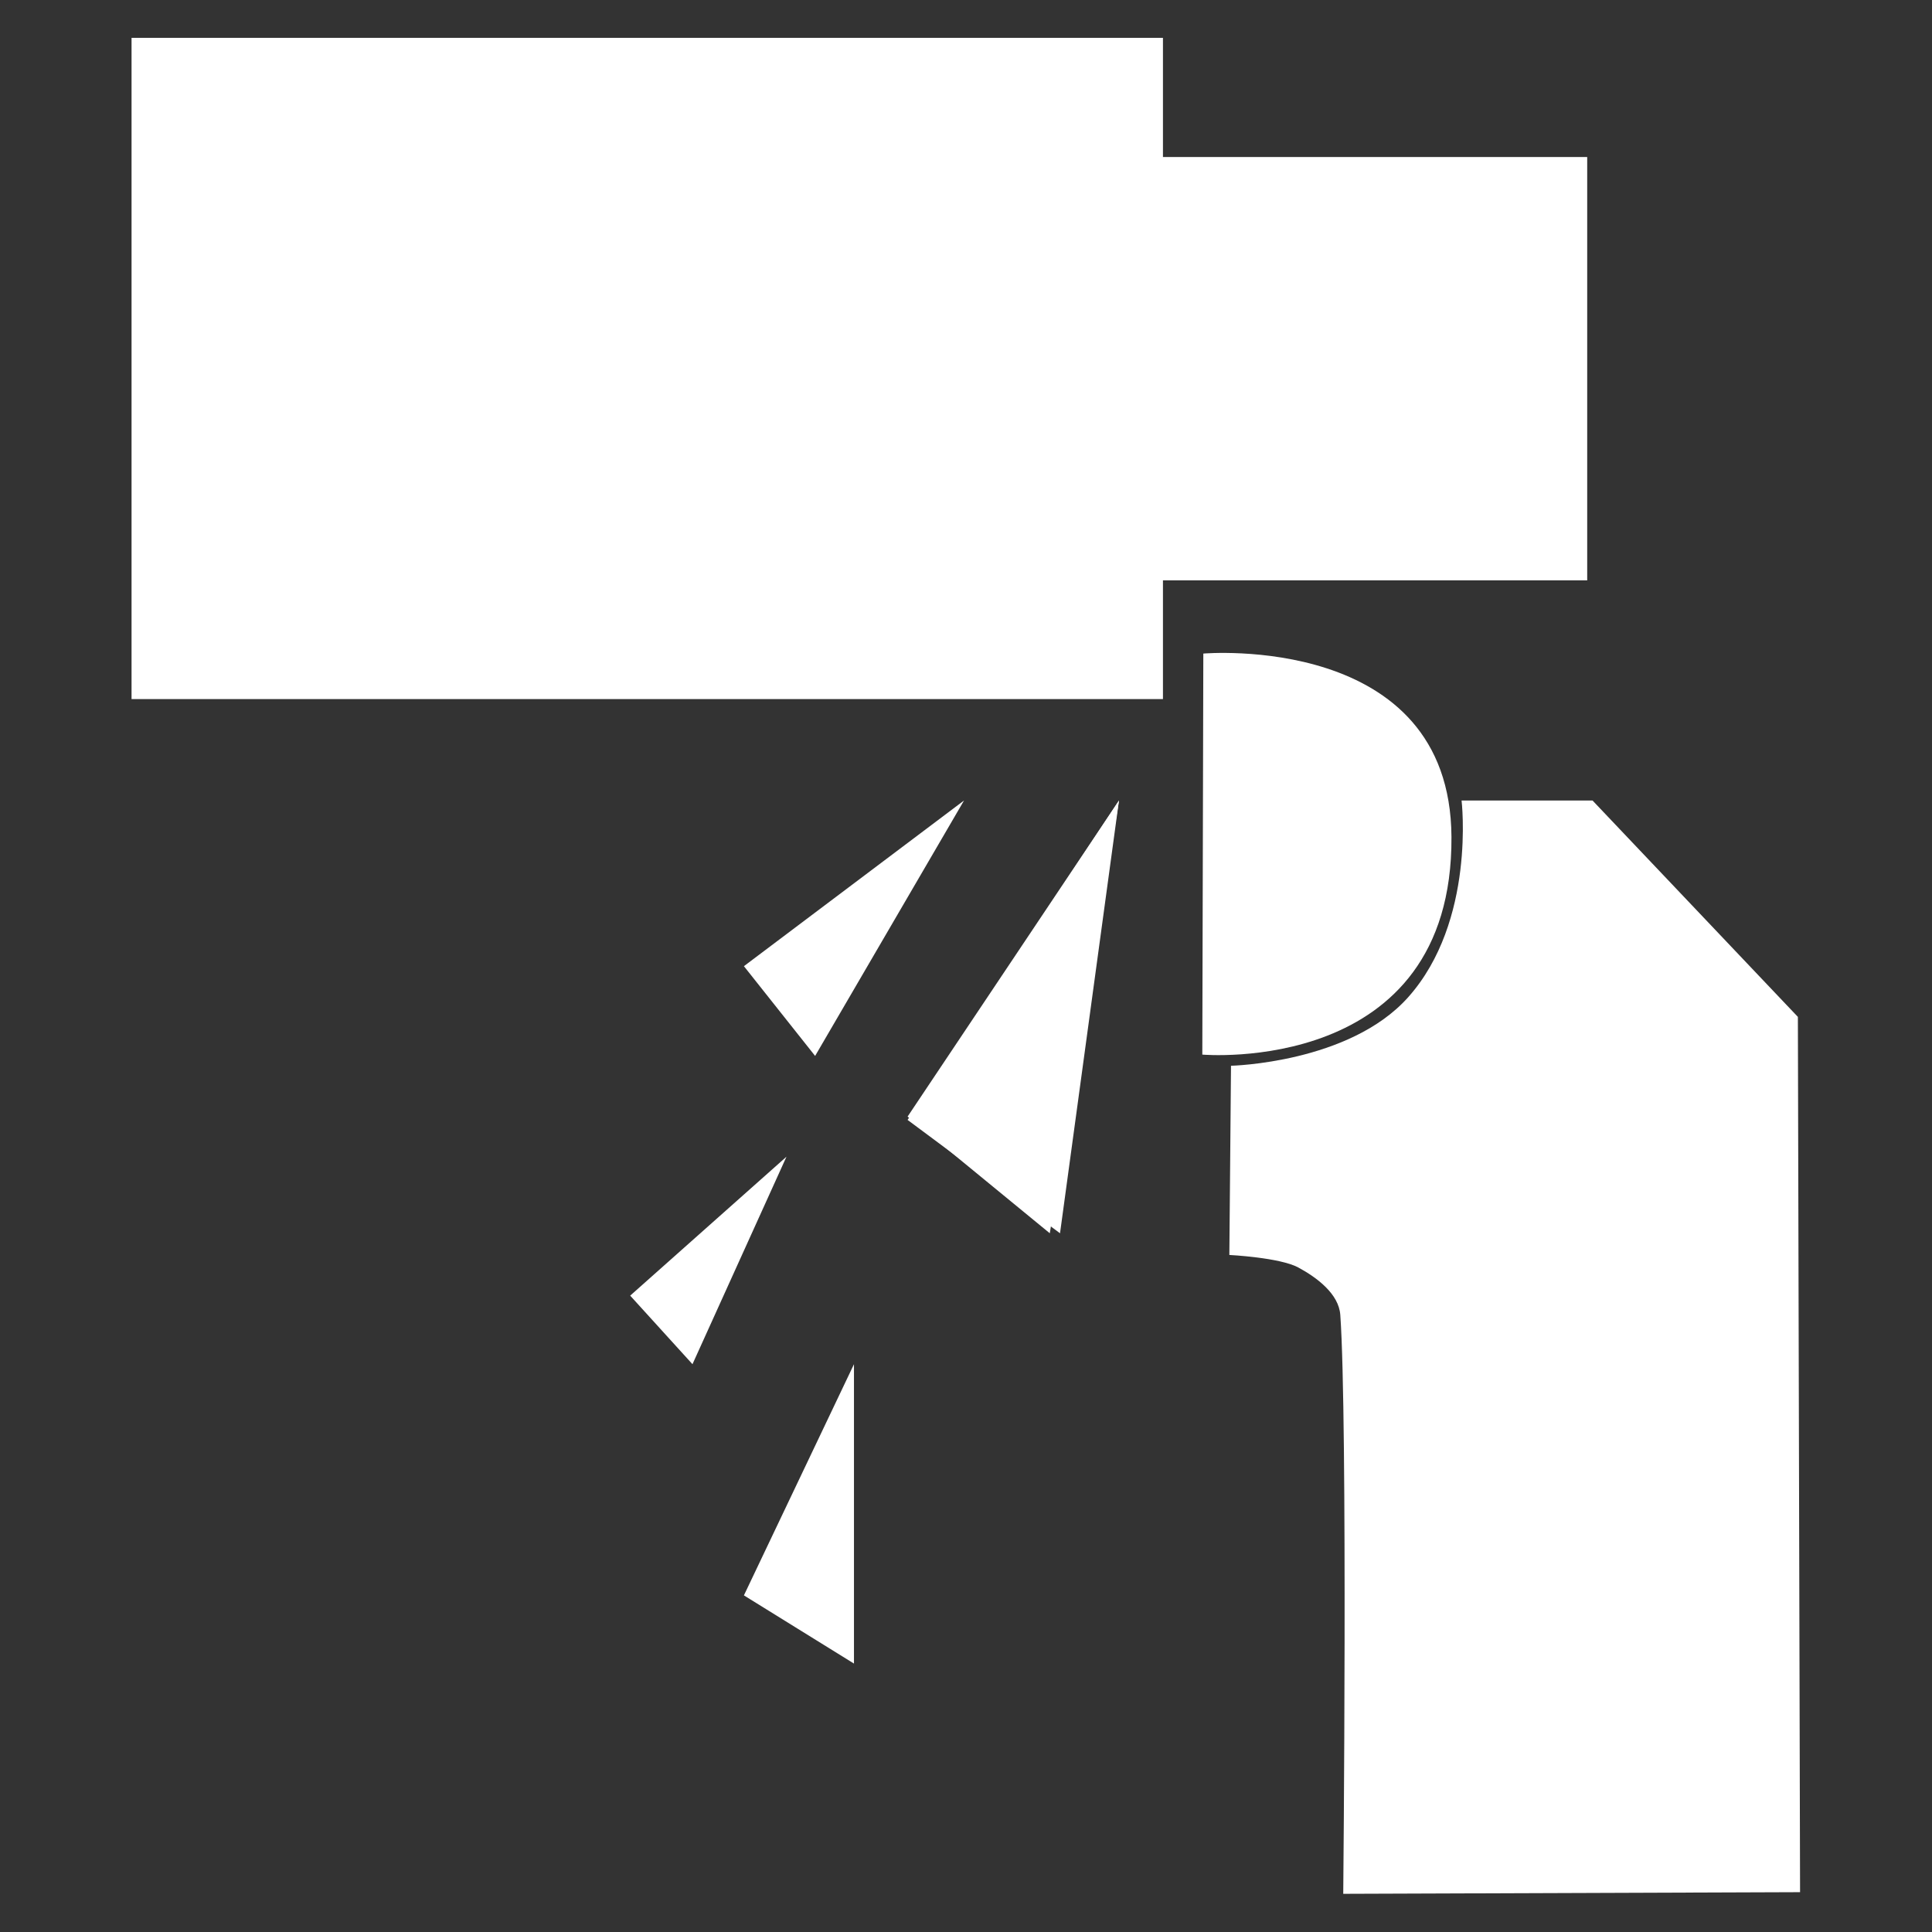
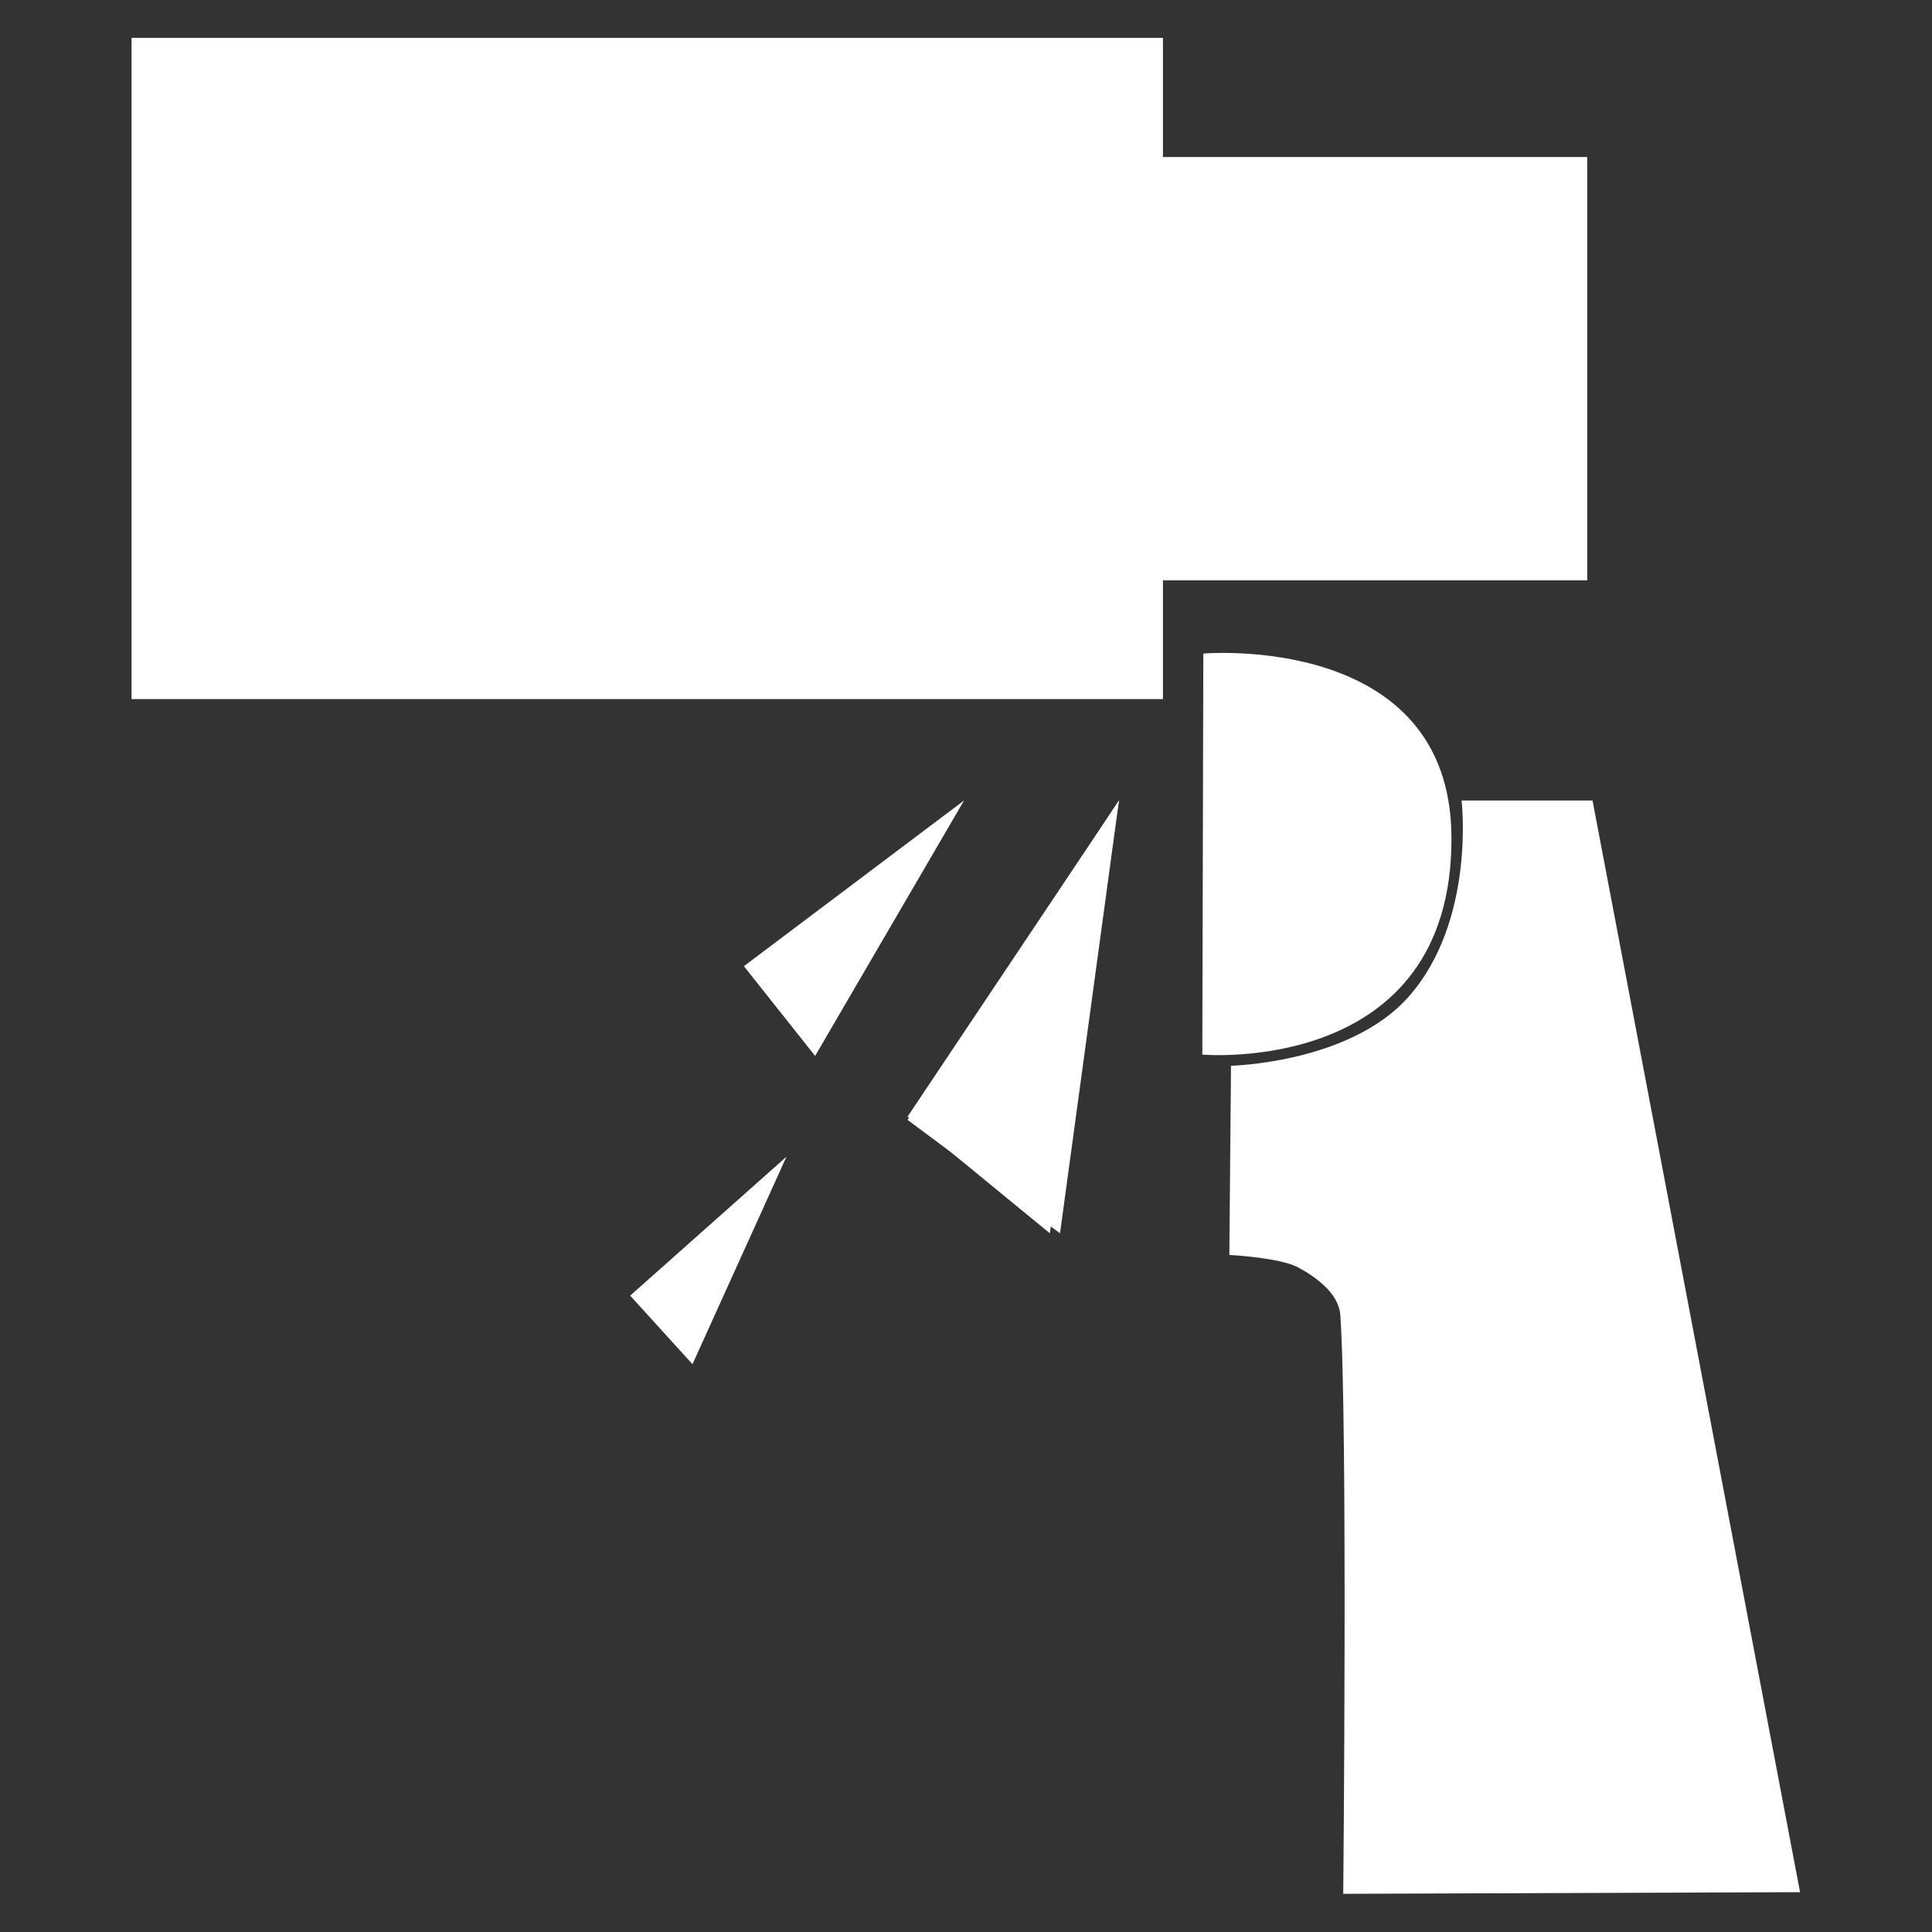
<svg xmlns="http://www.w3.org/2000/svg" width="100%" height="100%" viewBox="0 0 512 512" version="1.1" xml:space="preserve" style="fill-rule:evenodd;clip-rule:evenodd;stroke-linejoin:round;stroke-miterlimit:2;">
  <rect x="0" y="0" width="512" height="512" fill="#333333" stroke="none" />
  <g transform="matrix(1.402,0,0,1.402,-88.317,-102.865)">
    <path d="M274.508,224.682L234.548,284.434L261.429,306.487L274.508,224.682Z" style="fill:white;" />
  </g>
  <g transform="matrix(1.585,0,0,1.605,-138.589,-142.655)">
    <path d="M288.632,196.796L288.463,263.012C288.463,263.012 330.35,266.652 330.121,227.071C329.926,193.239 288.632,196.796 288.632,196.796Z" style="fill:white;" />
  </g>
  <g transform="matrix(1.402,0,0,1.402,-88.317,-102.865)">
-     <path d="M295.682,274.823C295.682,274.823 318.061,274.321 329.158,261.884C341.999,247.493 339.264,224.682 339.264,224.682L364.017,224.682L402.834,265.584L403.247,431.035L316.897,431.346C316.897,431.346 317.756,341.64 316.339,321.908C316.053,317.928 311.891,314.839 308.396,312.952C304.901,311.065 295.369,310.587 295.369,310.587L295.682,274.823Z" style="fill:white;" />
+     <path d="M295.682,274.823C295.682,274.823 318.061,274.321 329.158,261.884C341.999,247.493 339.264,224.682 339.264,224.682L364.017,224.682L403.247,431.035L316.897,431.346C316.897,431.346 317.756,341.64 316.339,321.908C316.053,317.928 311.891,314.839 308.396,312.952C304.901,311.065 295.369,310.587 295.369,310.587L295.682,274.823Z" style="fill:white;" />
  </g>
  <g transform="matrix(1.415,0,0,1.387,-92.082,-100.738)">
    <rect x="89.714" y="79.862" width="193.166" height="126.34" style="fill:white;" />
  </g>
  <g transform="matrix(0.605,0,0,0.888,249.482,-29.305)">
    <rect x="89.714" y="79.862" width="193.166" height="126.34" style="fill:white;" />
  </g>
  <g transform="matrix(1.402,0,0,1.402,-88.317,-102.865)">
    <path d="M245.219,224.682L203.61,256L217.07,272.965L245.219,224.682Z" style="fill:white;" />
  </g>
  <g transform="matrix(1.402,0,0,1.402,-88.317,-102.865)">
    <path d="M274.508,224.682L234.548,285.061L263.361,306.487L274.508,224.682Z" style="fill:white;" />
  </g>
  <g transform="matrix(1.402,0,0,1.402,-88.317,-102.865)">
    <path d="M211.656,292.014L182.113,318.274L193.887,331.235L211.656,292.014Z" style="fill:white;" />
  </g>
  <g transform="matrix(1.402,0,0,1.402,-88.317,-102.865)">
-     <path d="M224.414,331.235L203.61,374.933L224.414,387.824L224.414,331.235Z" style="fill:white;" />
-   </g>
+     </g>
</svg>